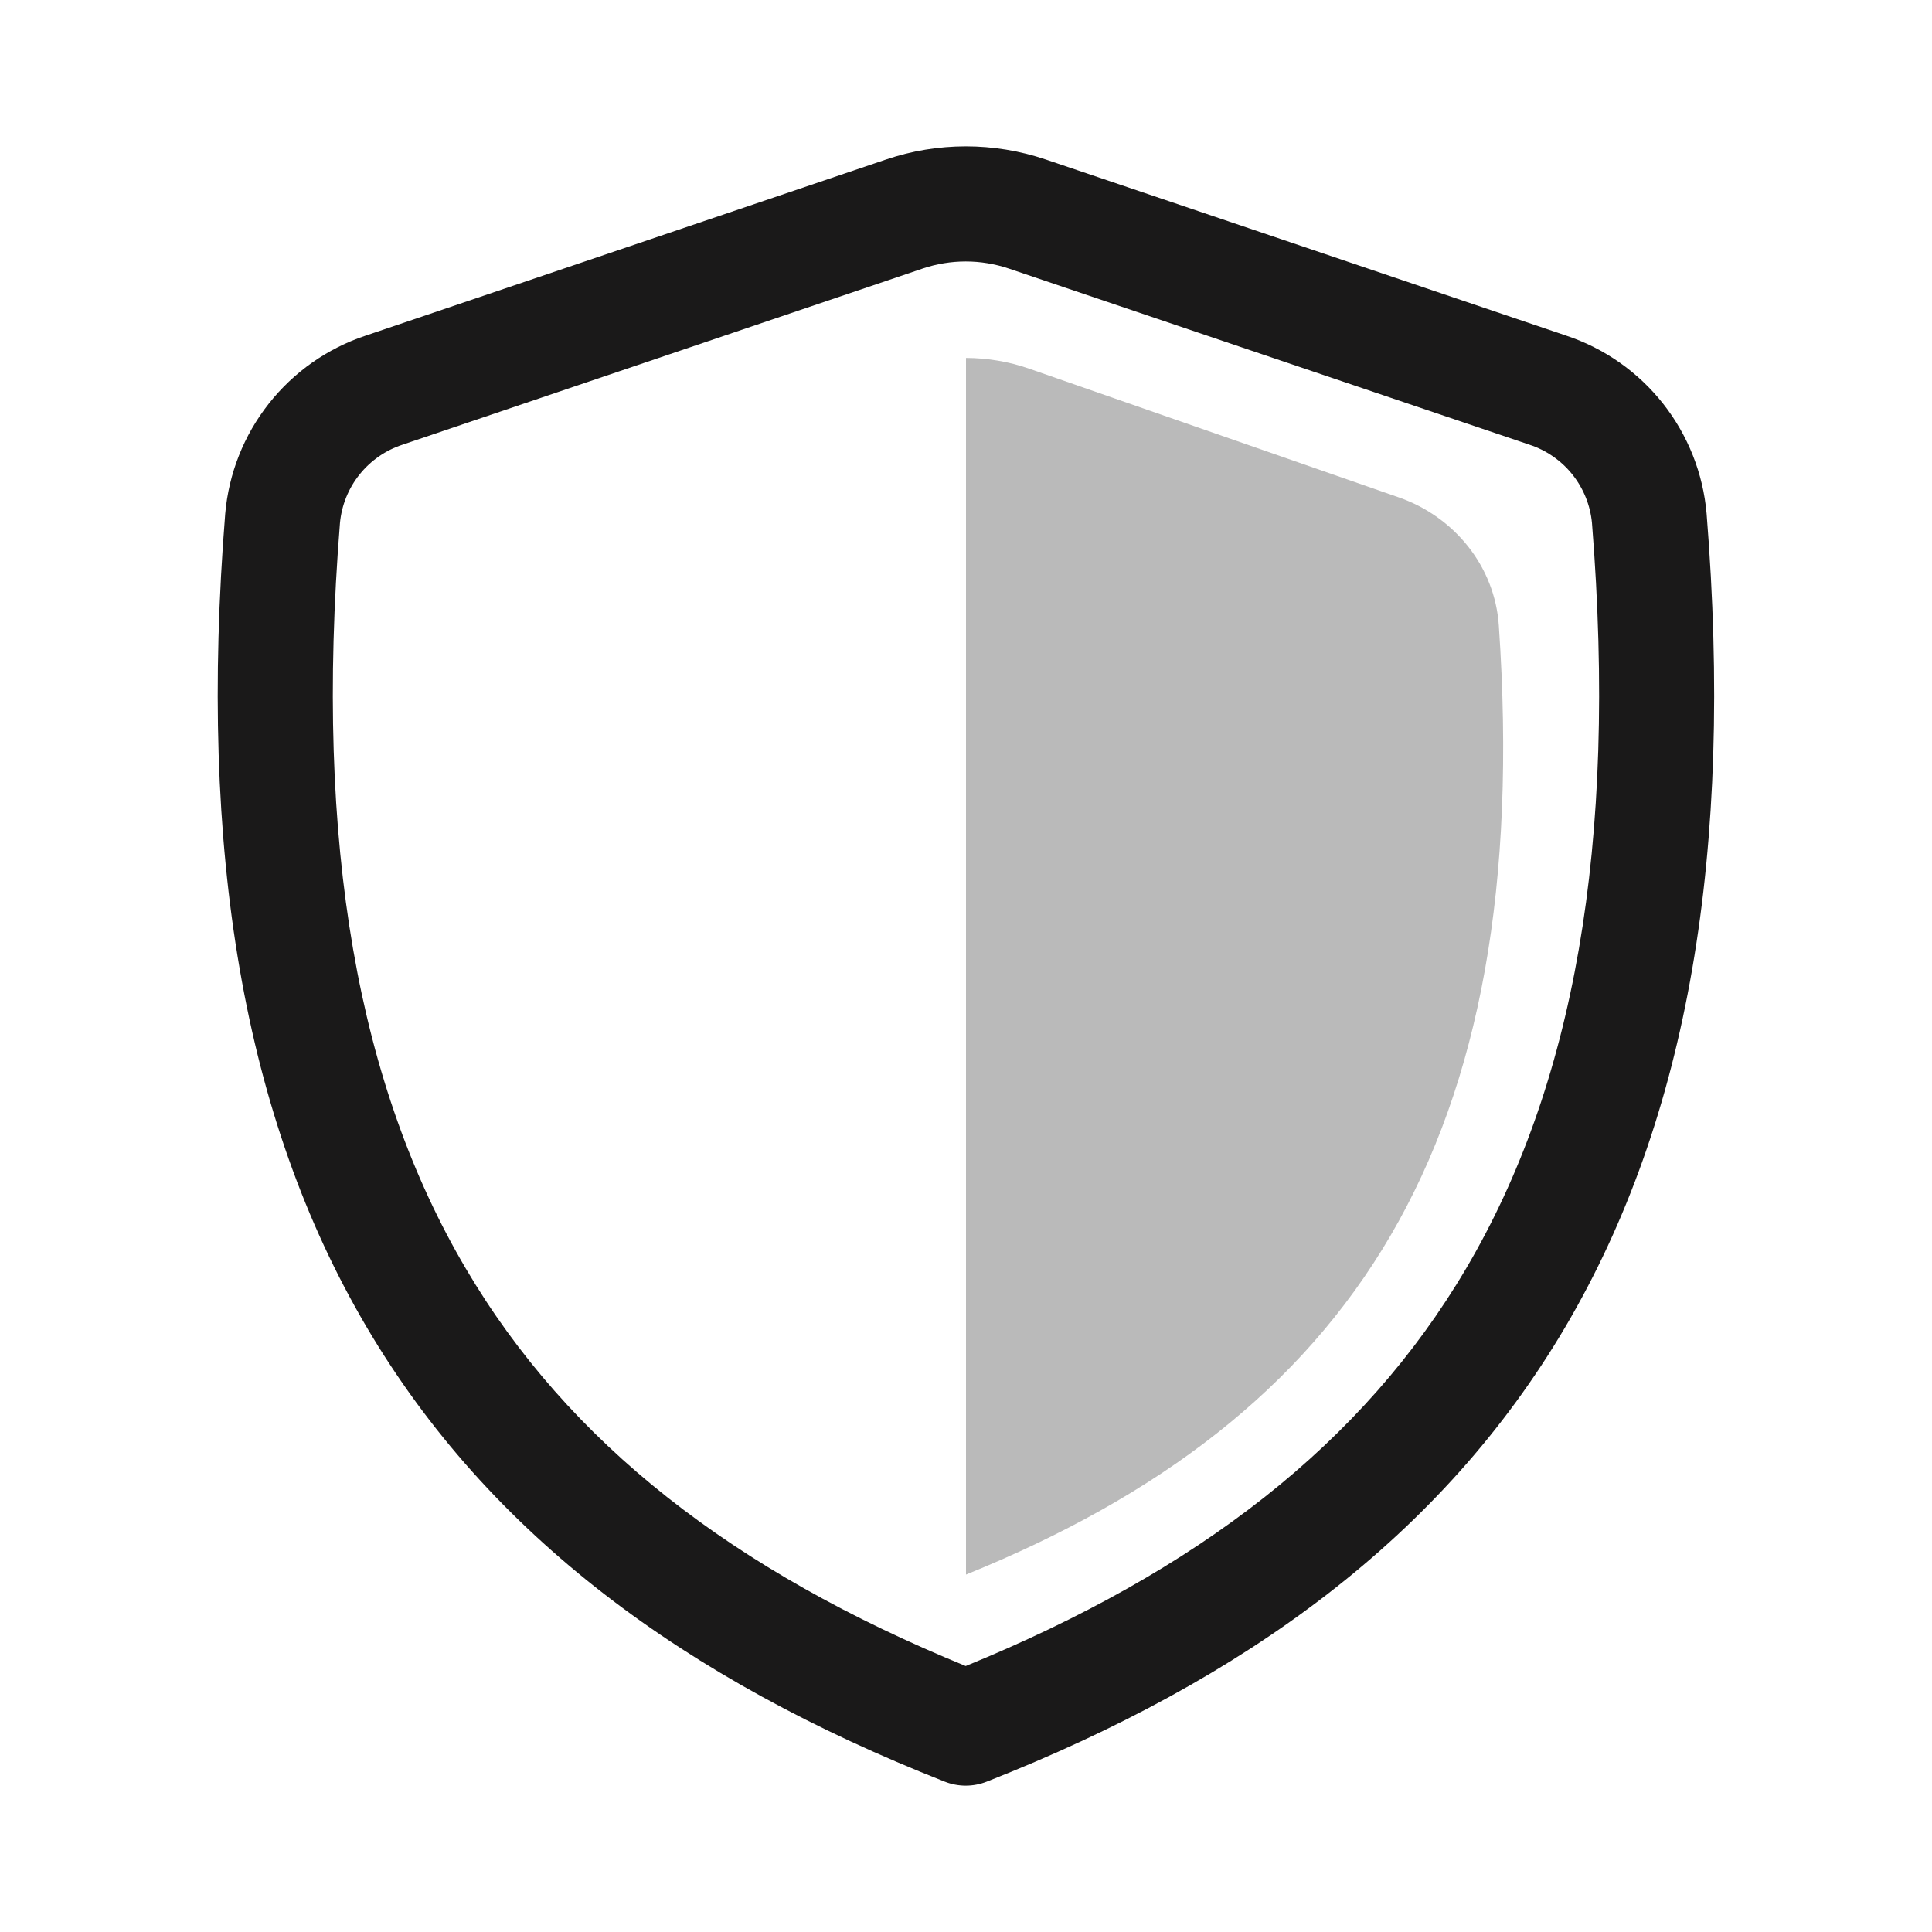
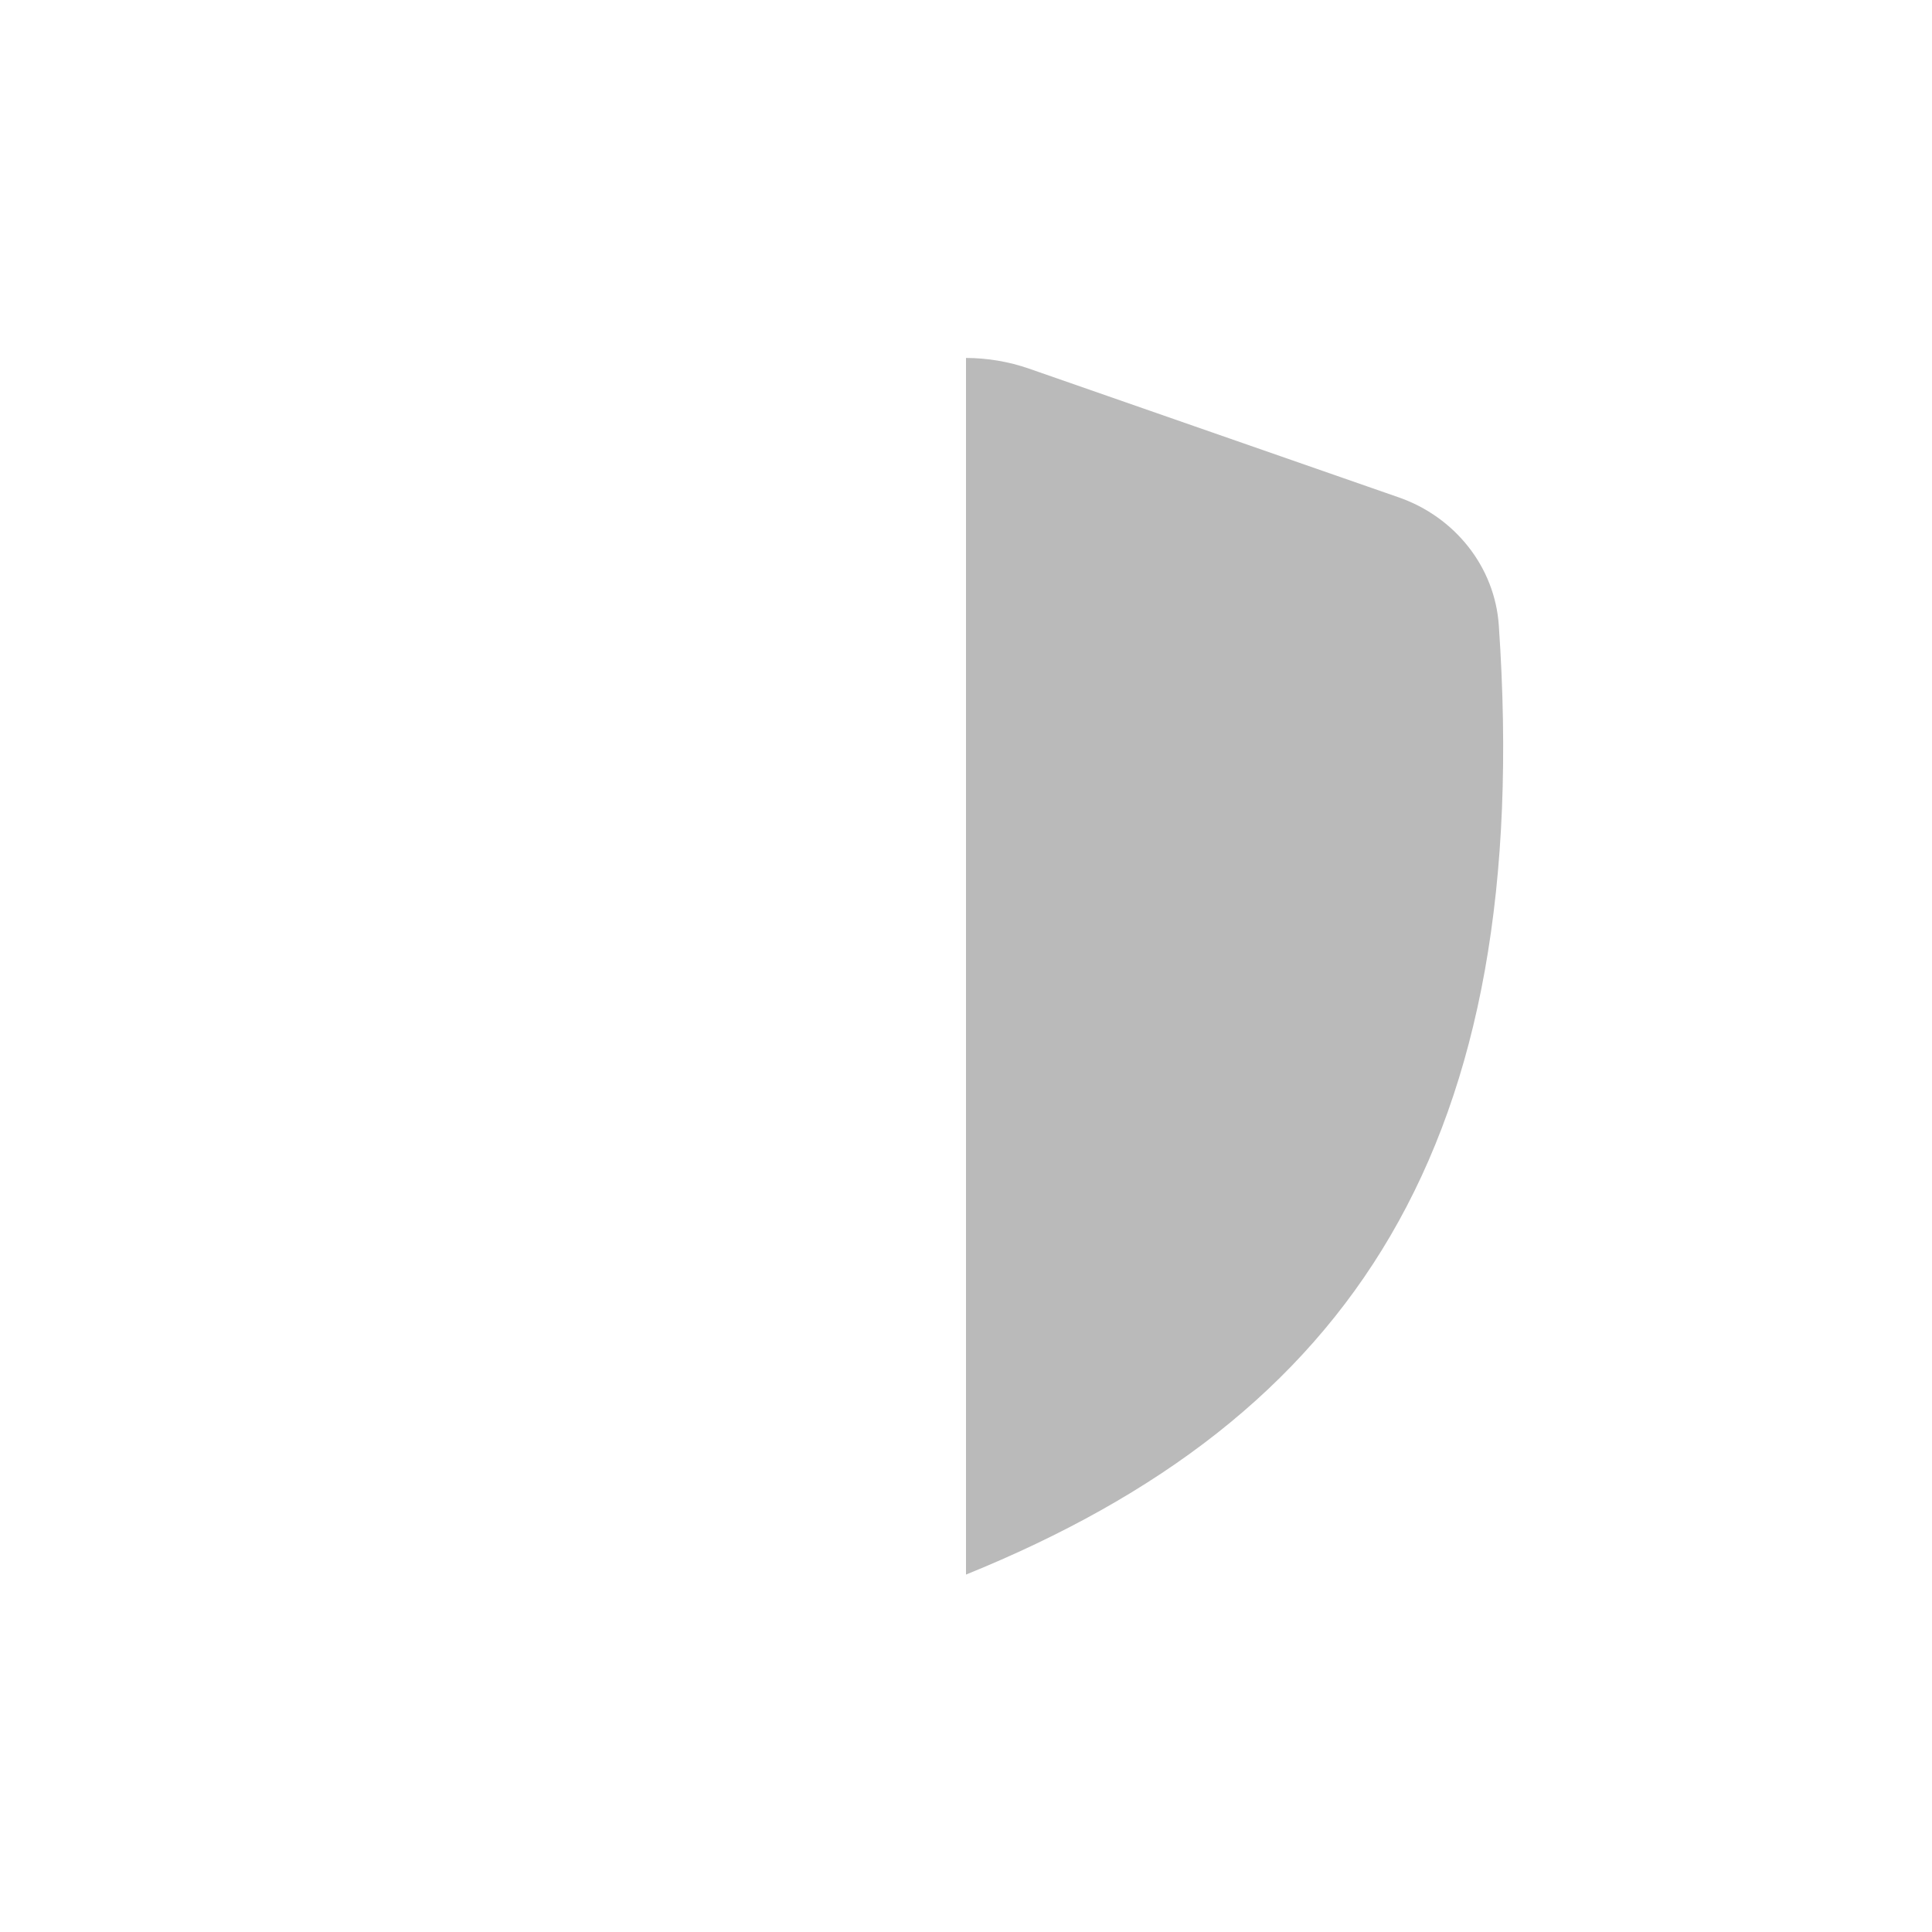
<svg xmlns="http://www.w3.org/2000/svg" fill="none" viewBox="0 0 33 33" height="33" width="33">
-   <path fill="#1A1919" d="M17.231 4.587C16.754 4.426 16.237 4.426 15.76 4.587L6.878 7.595C6.589 7.689 6.333 7.866 6.143 8.103C5.952 8.34 5.836 8.628 5.807 8.931C5.365 14.471 6.132 18.567 7.953 21.662C9.714 24.657 12.533 26.835 16.495 28.457C20.462 26.835 23.283 24.657 25.045 21.662C26.867 18.568 27.634 14.471 27.192 8.931C27.163 8.628 27.046 8.34 26.856 8.103C26.666 7.866 26.41 7.689 26.121 7.595L17.231 4.587ZM15.13 2.726C16.015 2.425 16.975 2.425 17.861 2.724L26.752 5.733C27.404 5.95 27.98 6.354 28.406 6.894C28.832 7.435 29.091 8.088 29.15 8.774C29.613 14.555 28.836 19.098 26.74 22.66C24.637 26.232 21.285 28.687 16.856 30.431C16.624 30.523 16.367 30.523 16.135 30.431C11.71 28.687 8.359 26.232 6.258 22.66C4.163 19.098 3.386 14.553 3.847 8.774C3.907 8.088 4.165 7.435 4.592 6.894C5.018 6.354 5.593 5.95 6.246 5.733L15.13 2.726Z" />
  <path fill="#1A1919" d="M16.5 26.895C23.096 24.221 26.208 19.531 25.601 10.684C25.533 9.678 24.846 8.828 23.893 8.496L17.575 6.296C17.229 6.176 16.866 6.115 16.5 6.114V26.895Z" opacity="0.3" />
</svg>